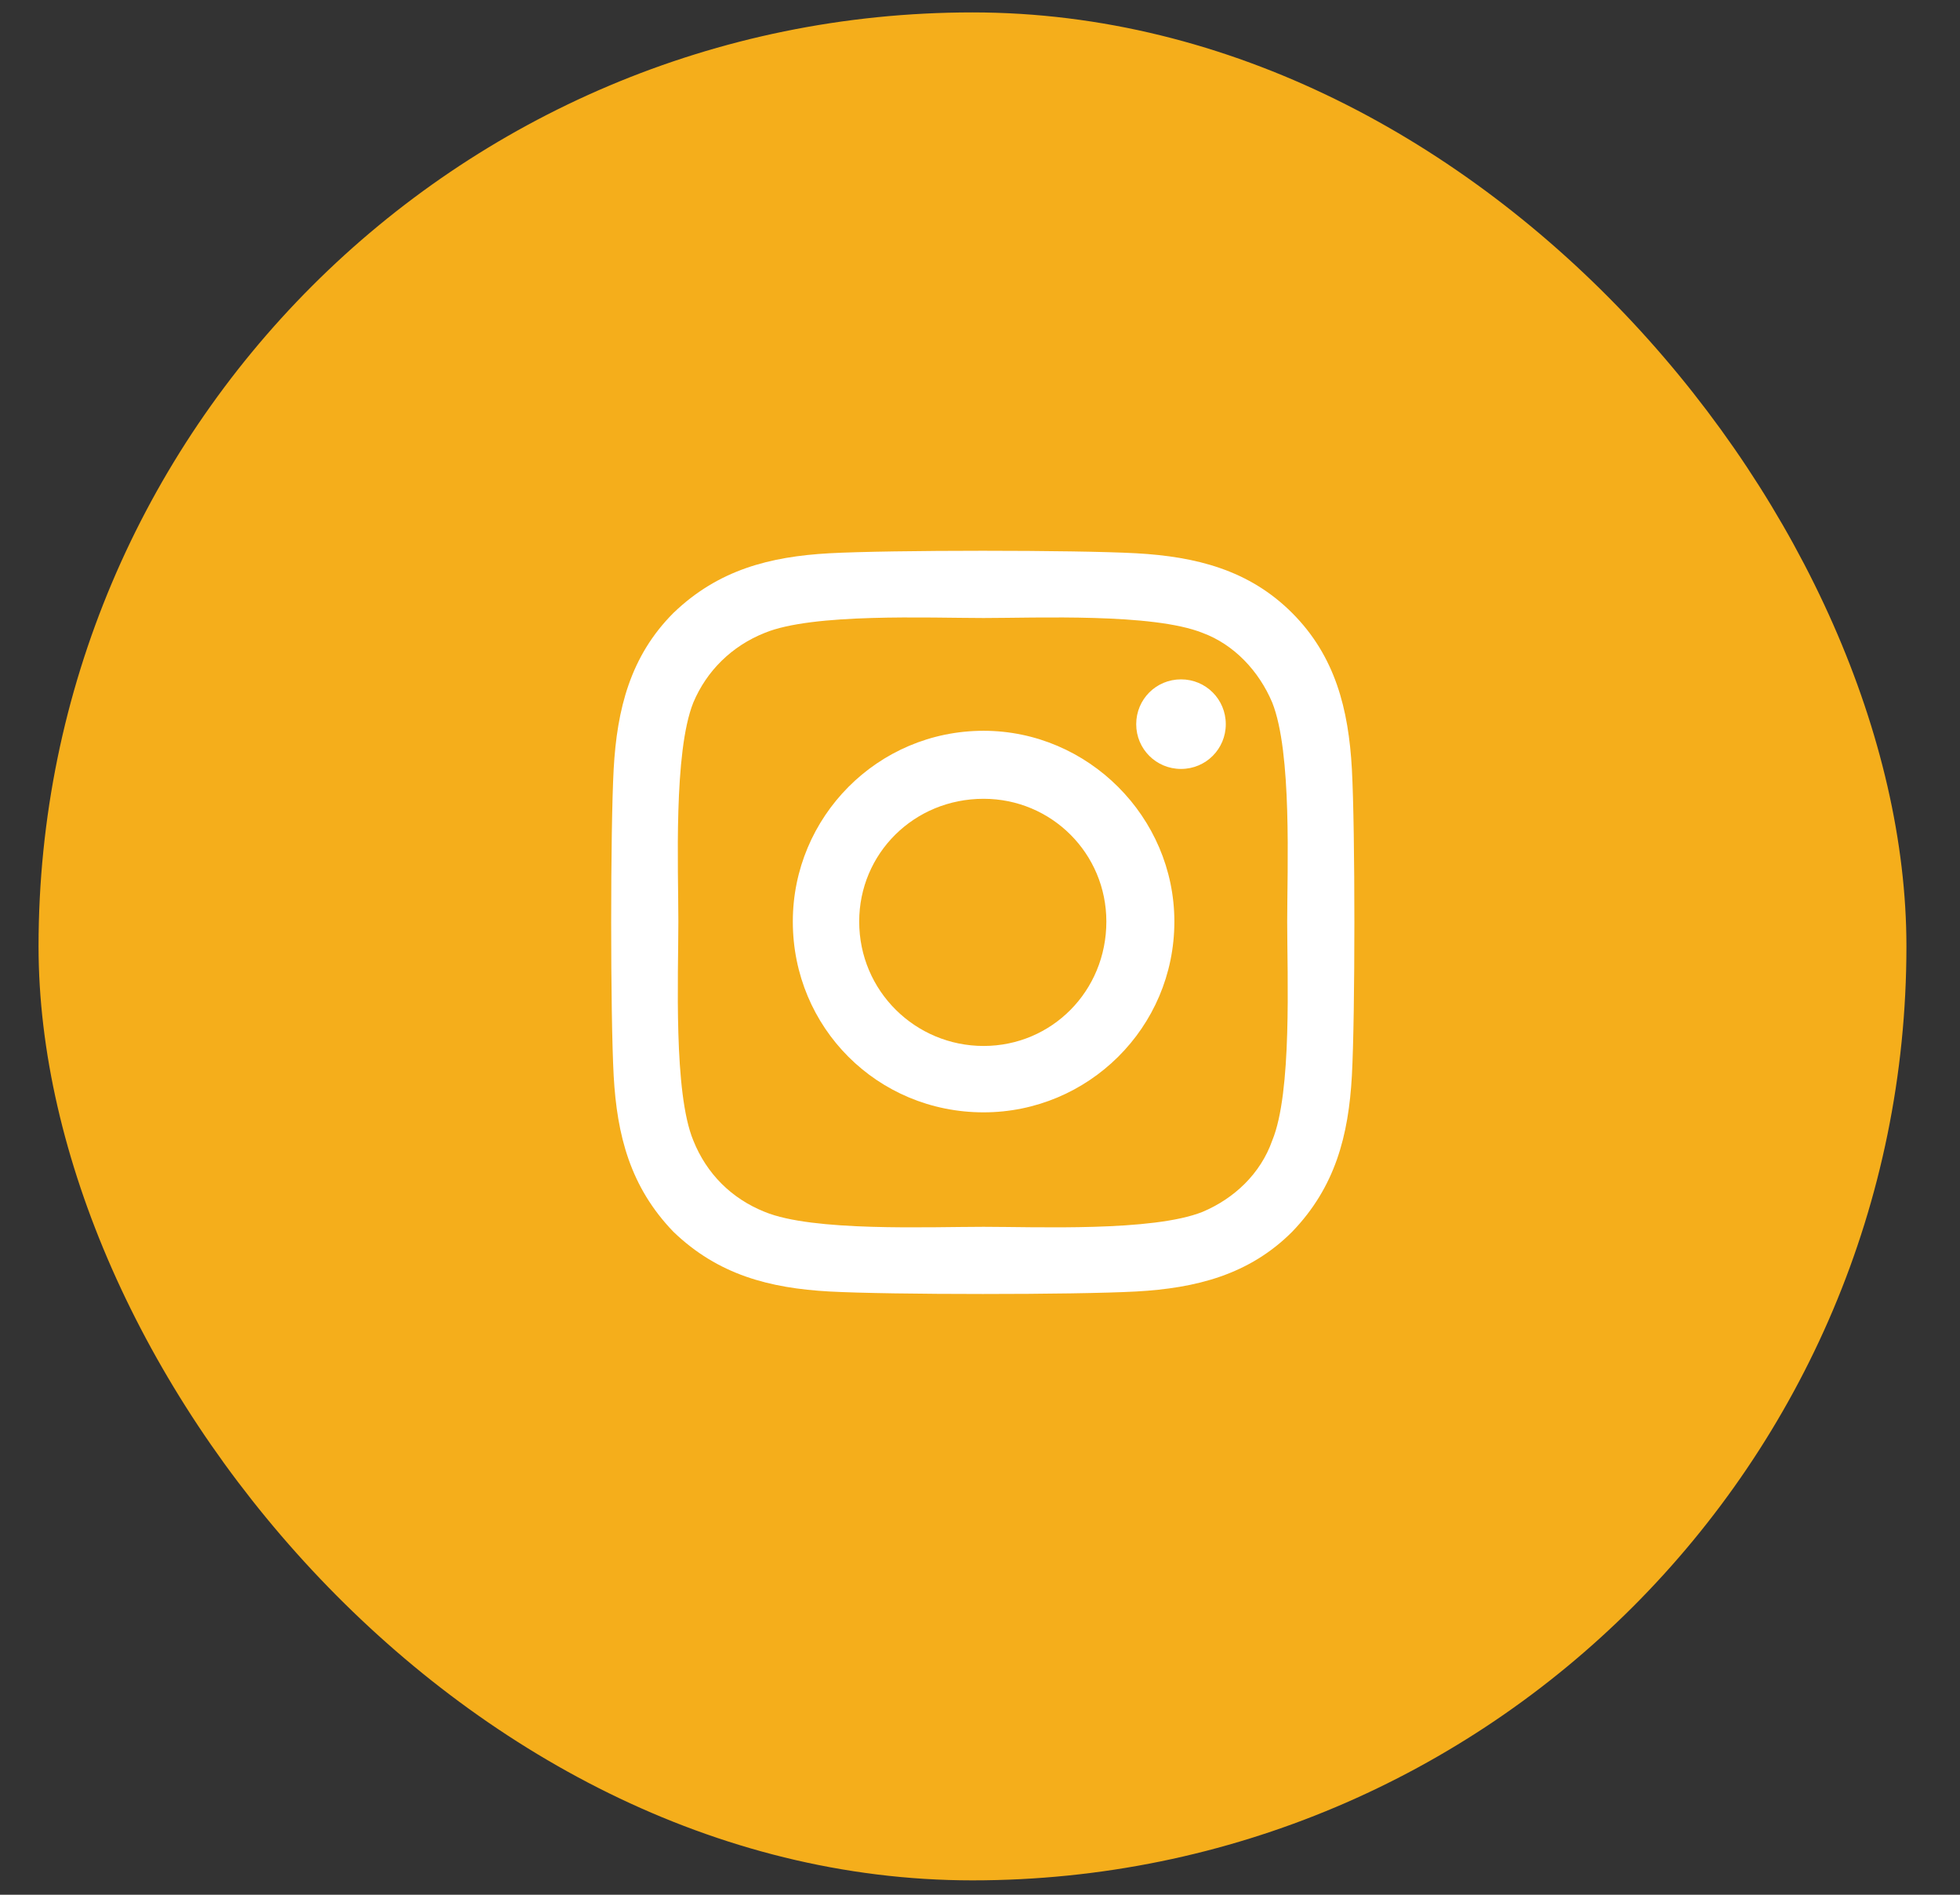
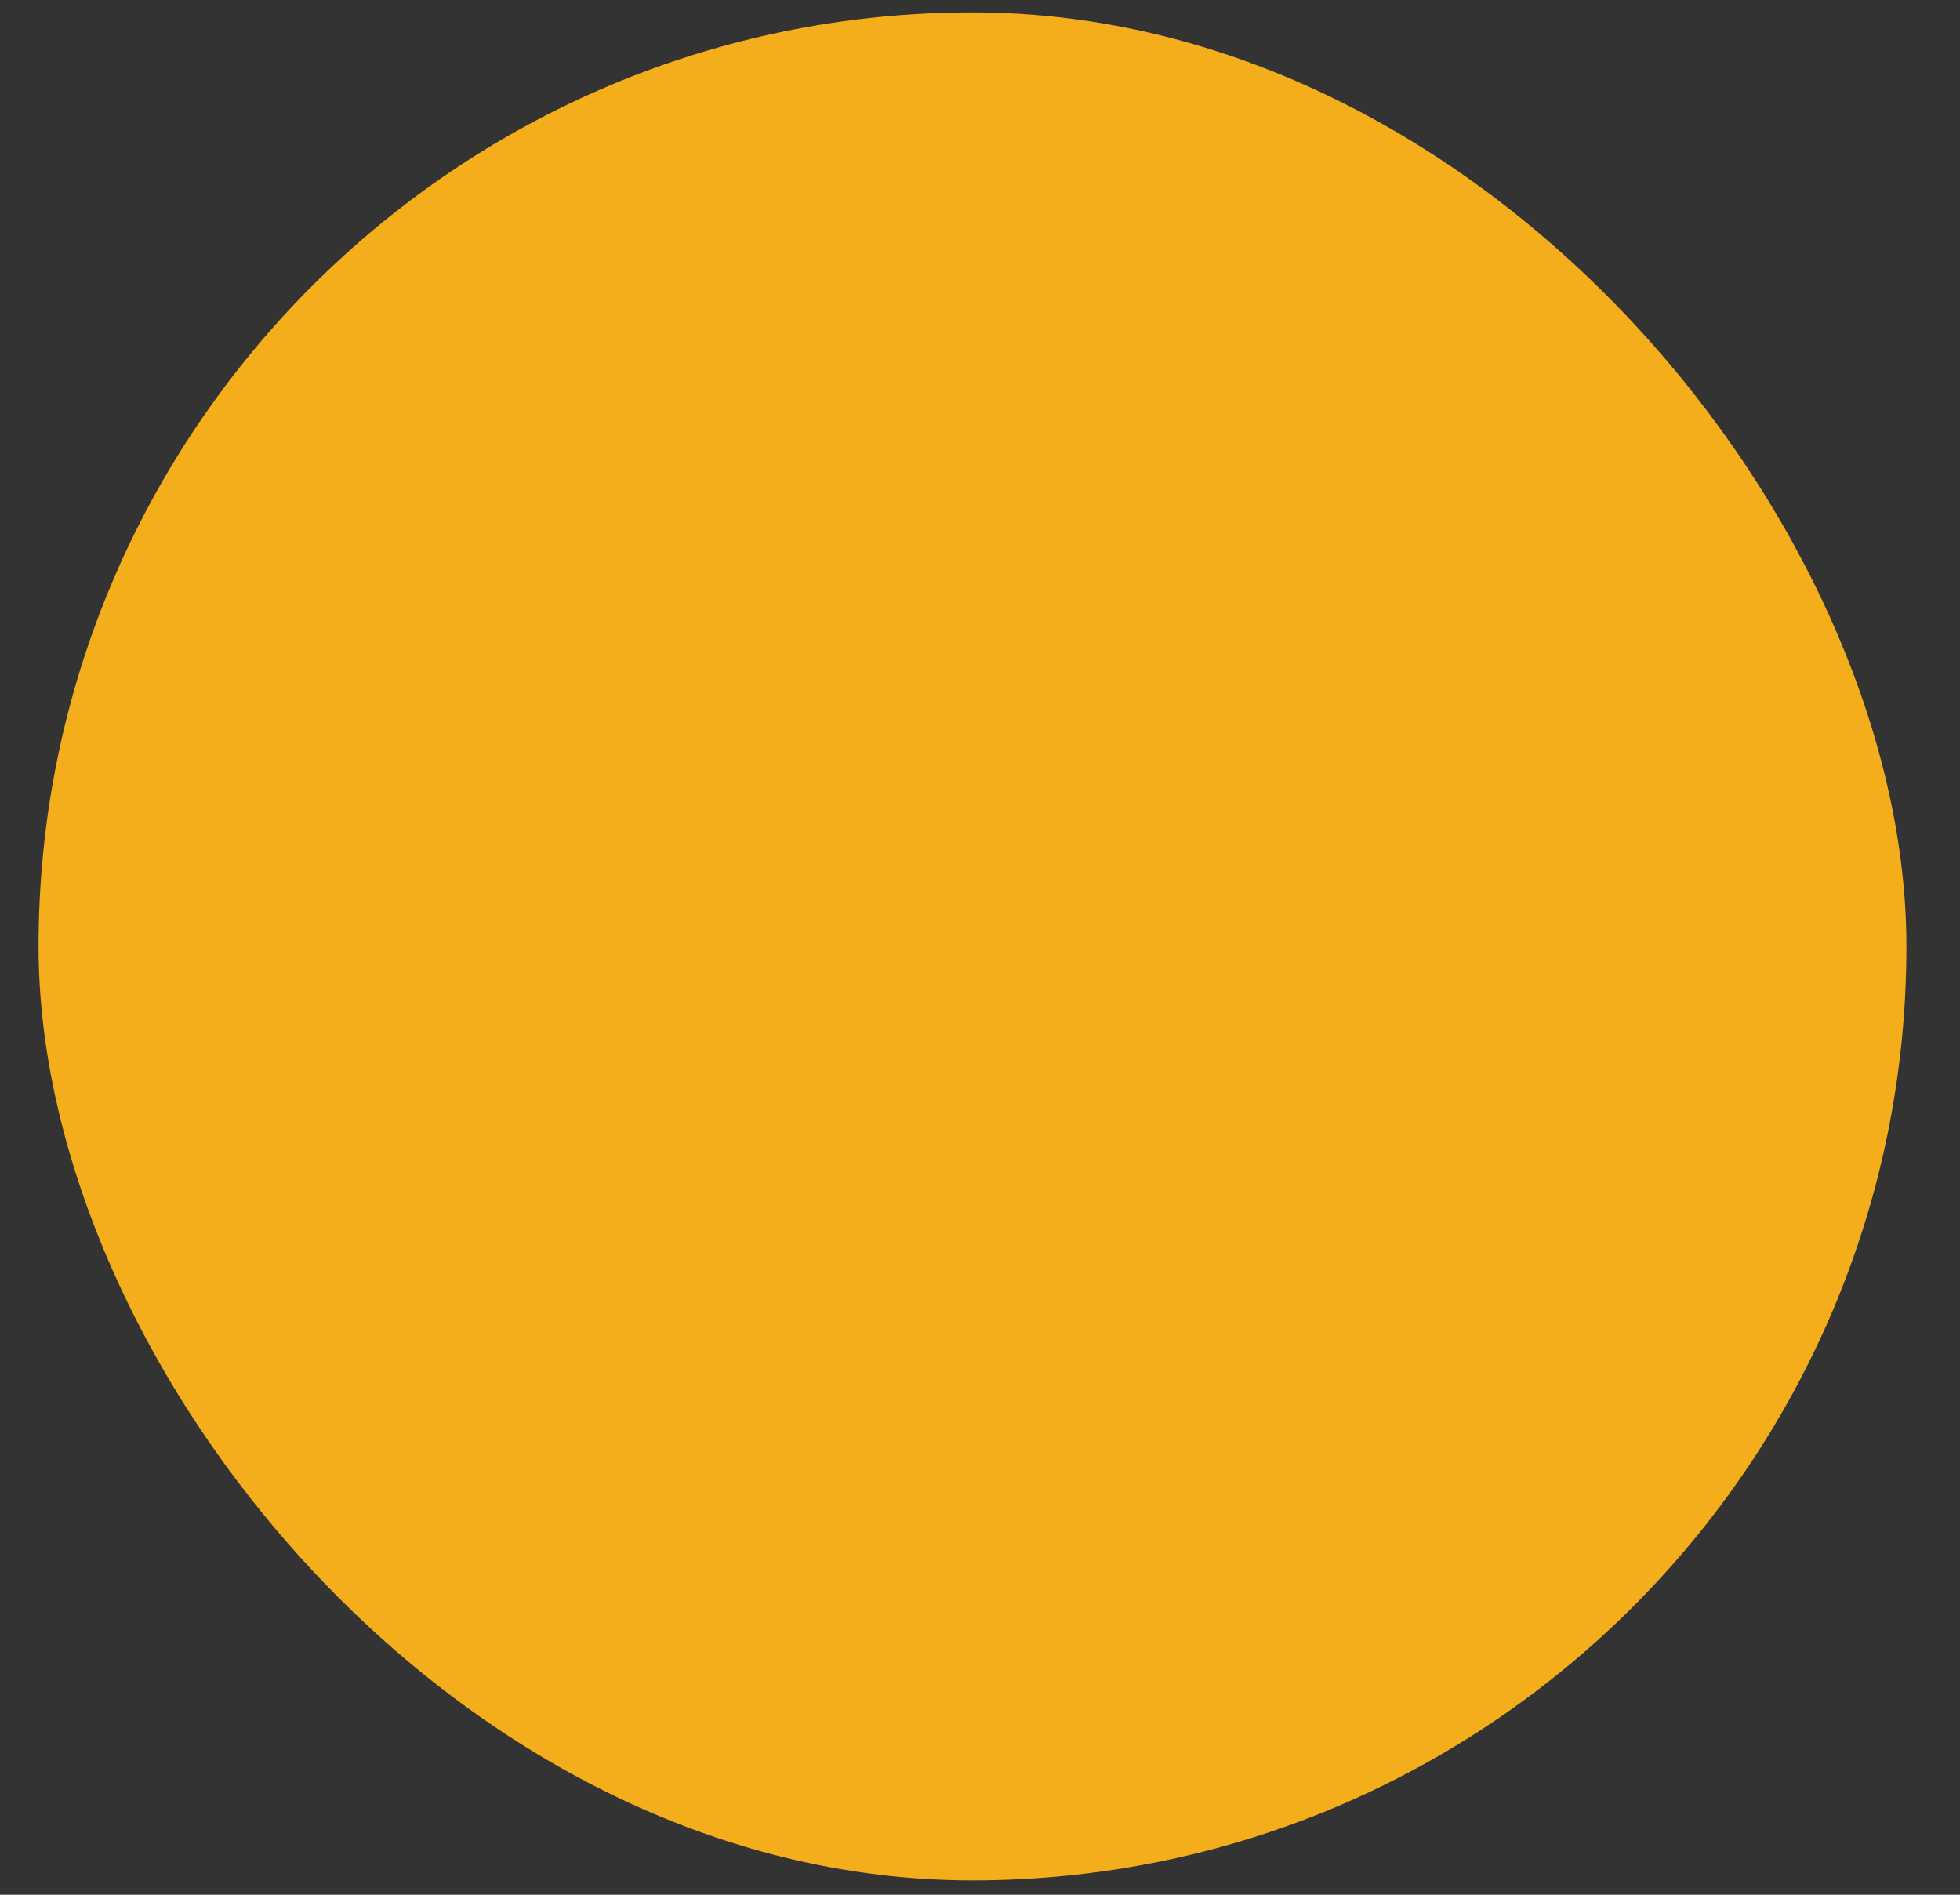
<svg xmlns="http://www.w3.org/2000/svg" width="30" height="29" viewBox="0 0 30 29" fill="none">
  <rect x="0" y="0" width="30" height="29" fill="#333333" stroke="none" />
  <rect x="0.59" y="0.19" width="28.59" height="28.59" rx="14.295" fill="#F5AE1B" />
-   <path d="M15.055 11.185C16.655 11.185 17.975 12.505 17.975 14.105C17.975 15.73 16.655 17.025 15.055 17.025C13.43 17.025 12.135 15.73 12.135 14.105C12.135 12.505 13.43 11.185 15.055 11.185ZM15.055 16.009C16.096 16.009 16.934 15.171 16.934 14.105C16.934 13.064 16.096 12.226 15.055 12.226C13.989 12.226 13.151 13.064 13.151 14.105C13.151 15.171 14.014 16.009 15.055 16.009ZM18.762 11.084C18.762 11.464 18.457 11.769 18.077 11.769C17.696 11.769 17.391 11.464 17.391 11.084C17.391 10.703 17.696 10.398 18.077 10.398C18.457 10.398 18.762 10.703 18.762 11.084ZM20.692 11.769C20.743 12.709 20.743 15.527 20.692 16.466C20.641 17.38 20.438 18.168 19.778 18.853C19.118 19.513 18.305 19.716 17.391 19.767C16.452 19.818 13.633 19.818 12.694 19.767C11.78 19.716 10.993 19.513 10.307 18.853C9.647 18.168 9.444 17.38 9.393 16.466C9.342 15.527 9.342 12.709 9.393 11.769C9.444 10.855 9.647 10.043 10.307 9.382C10.993 8.722 11.78 8.519 12.694 8.468C13.633 8.417 16.452 8.417 17.391 8.468C18.305 8.519 19.118 8.722 19.778 9.382C20.438 10.043 20.641 10.855 20.692 11.769ZM19.473 17.456C19.778 16.72 19.702 14.943 19.702 14.105C19.702 13.293 19.778 11.515 19.473 10.753C19.27 10.271 18.889 9.865 18.407 9.687C17.645 9.382 15.868 9.459 15.055 9.459C14.217 9.459 12.44 9.382 11.704 9.687C11.196 9.89 10.815 10.271 10.612 10.753C10.307 11.515 10.383 13.293 10.383 14.105C10.383 14.943 10.307 16.72 10.612 17.456C10.815 17.964 11.196 18.345 11.704 18.548C12.44 18.853 14.217 18.777 15.055 18.777C15.868 18.777 17.645 18.853 18.407 18.548C18.889 18.345 19.295 17.964 19.473 17.456Z" fill="white" />
</svg>